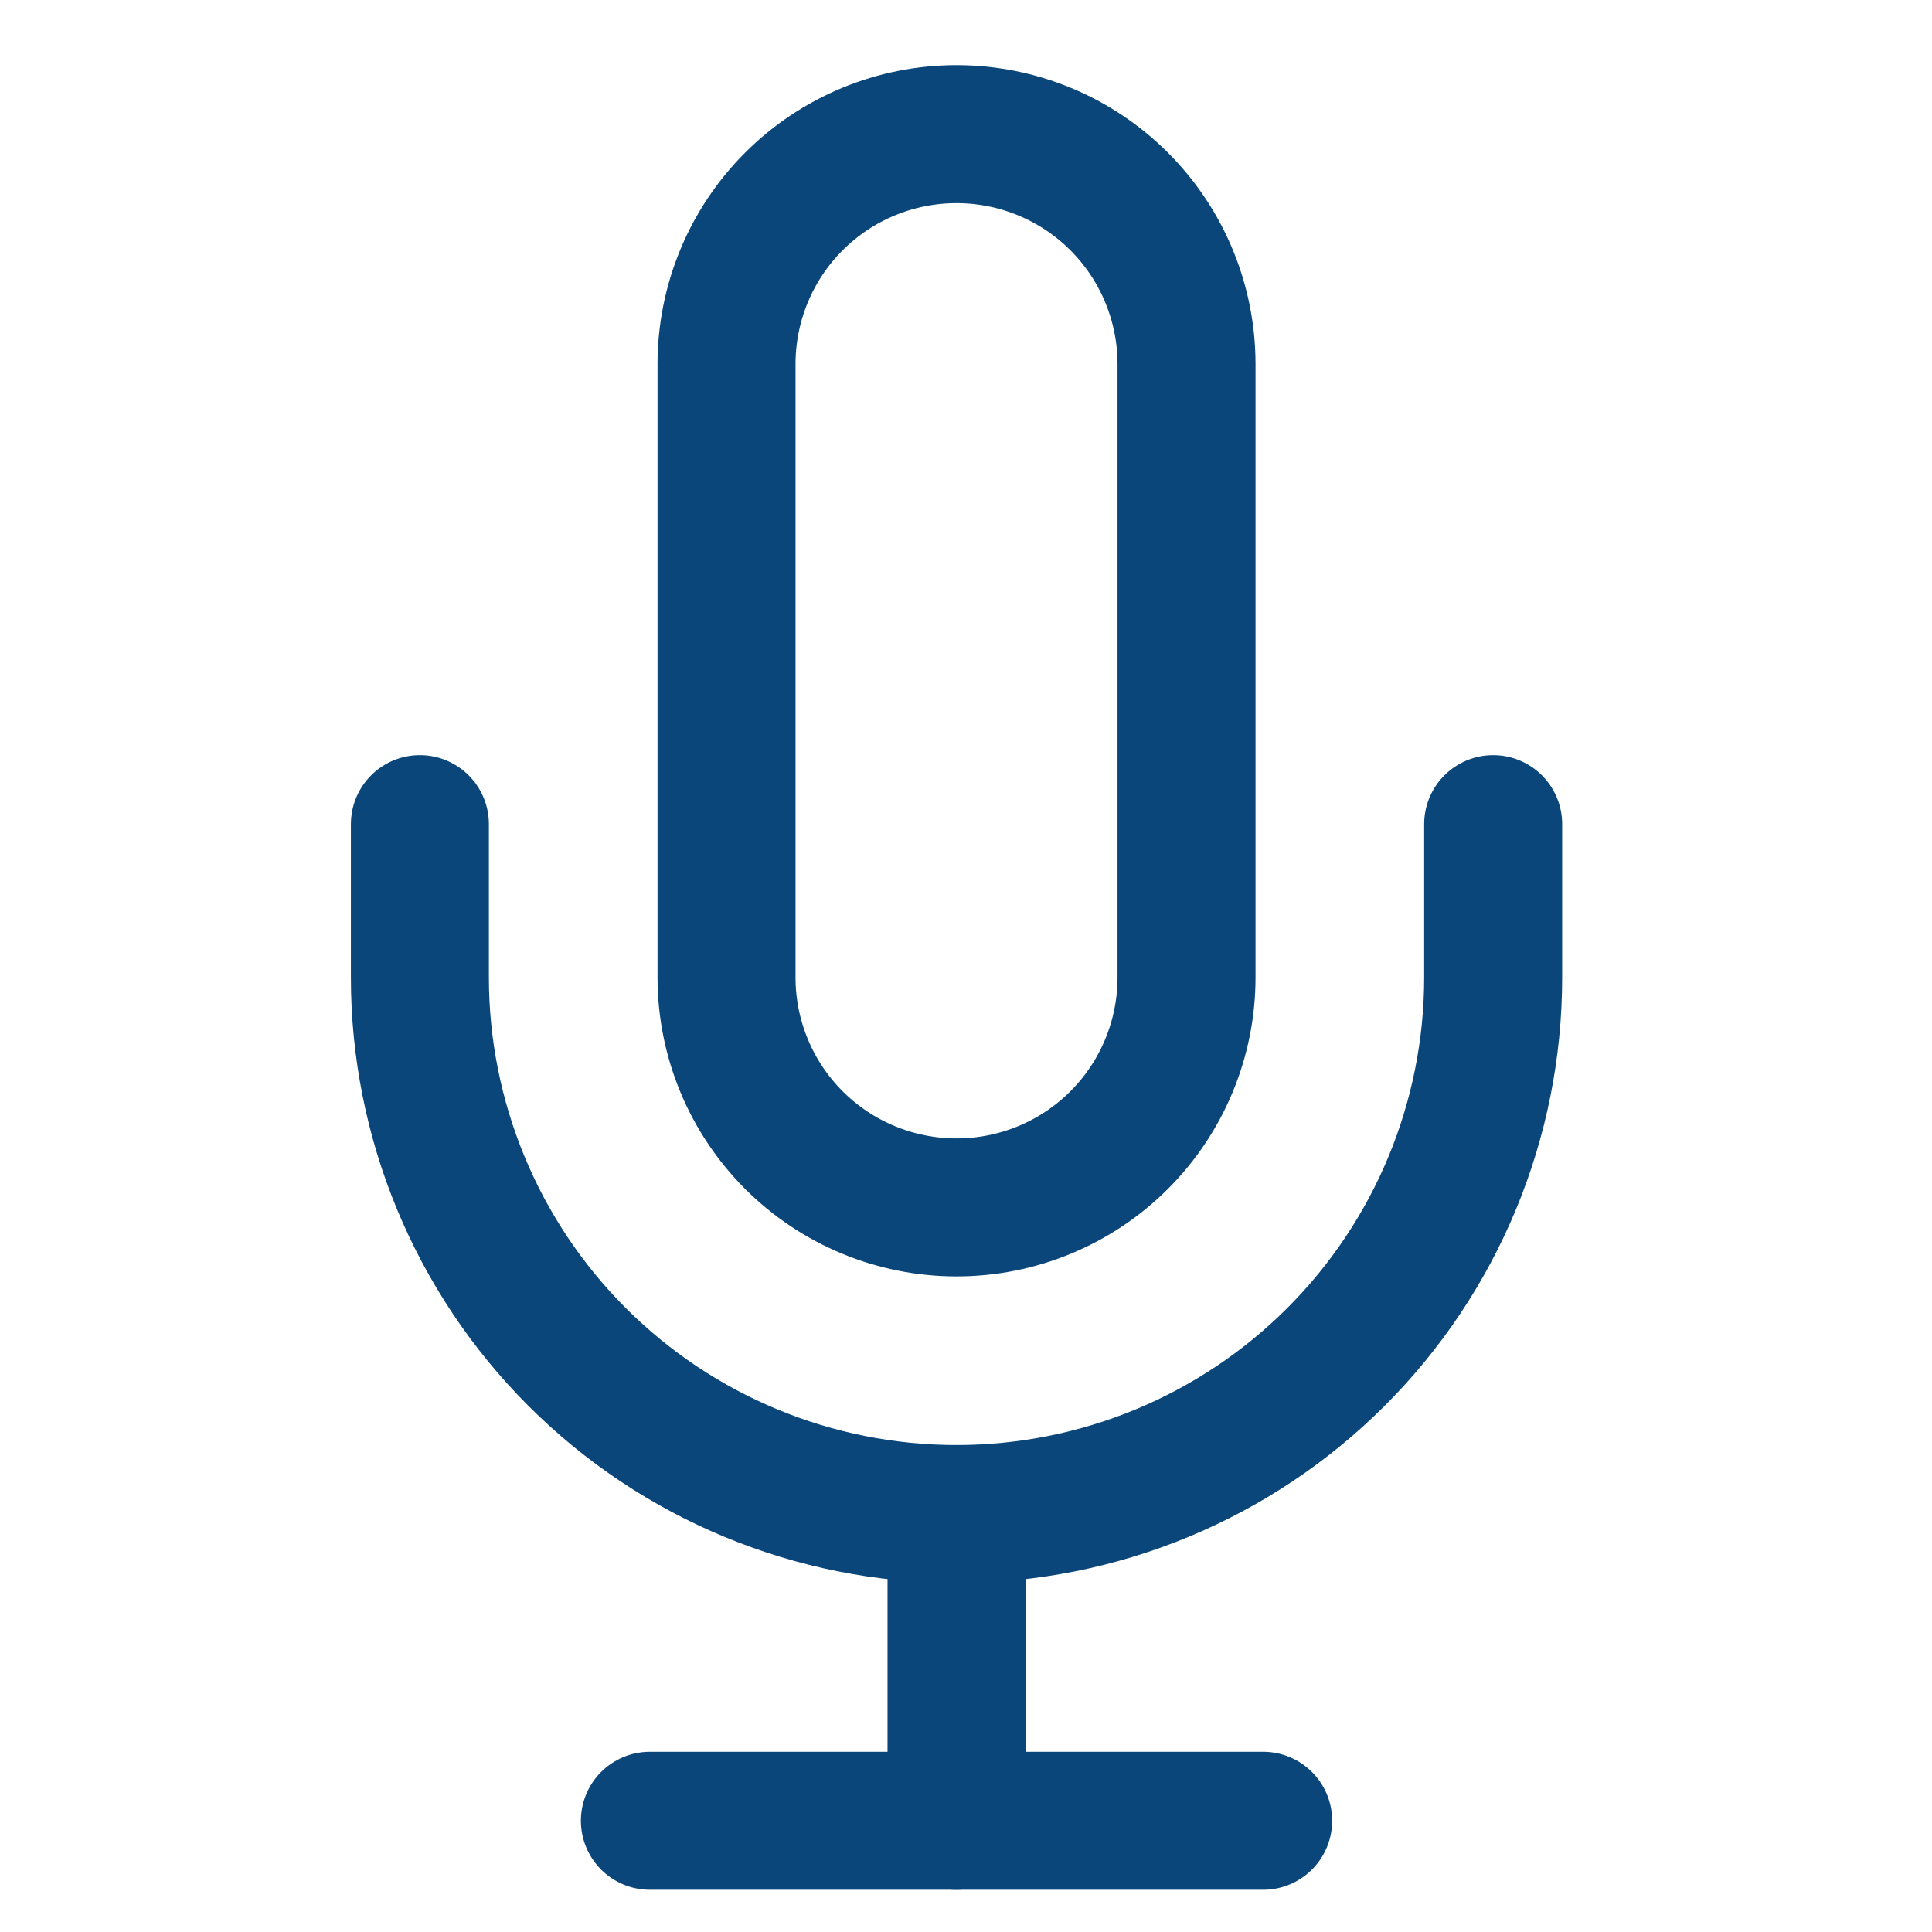
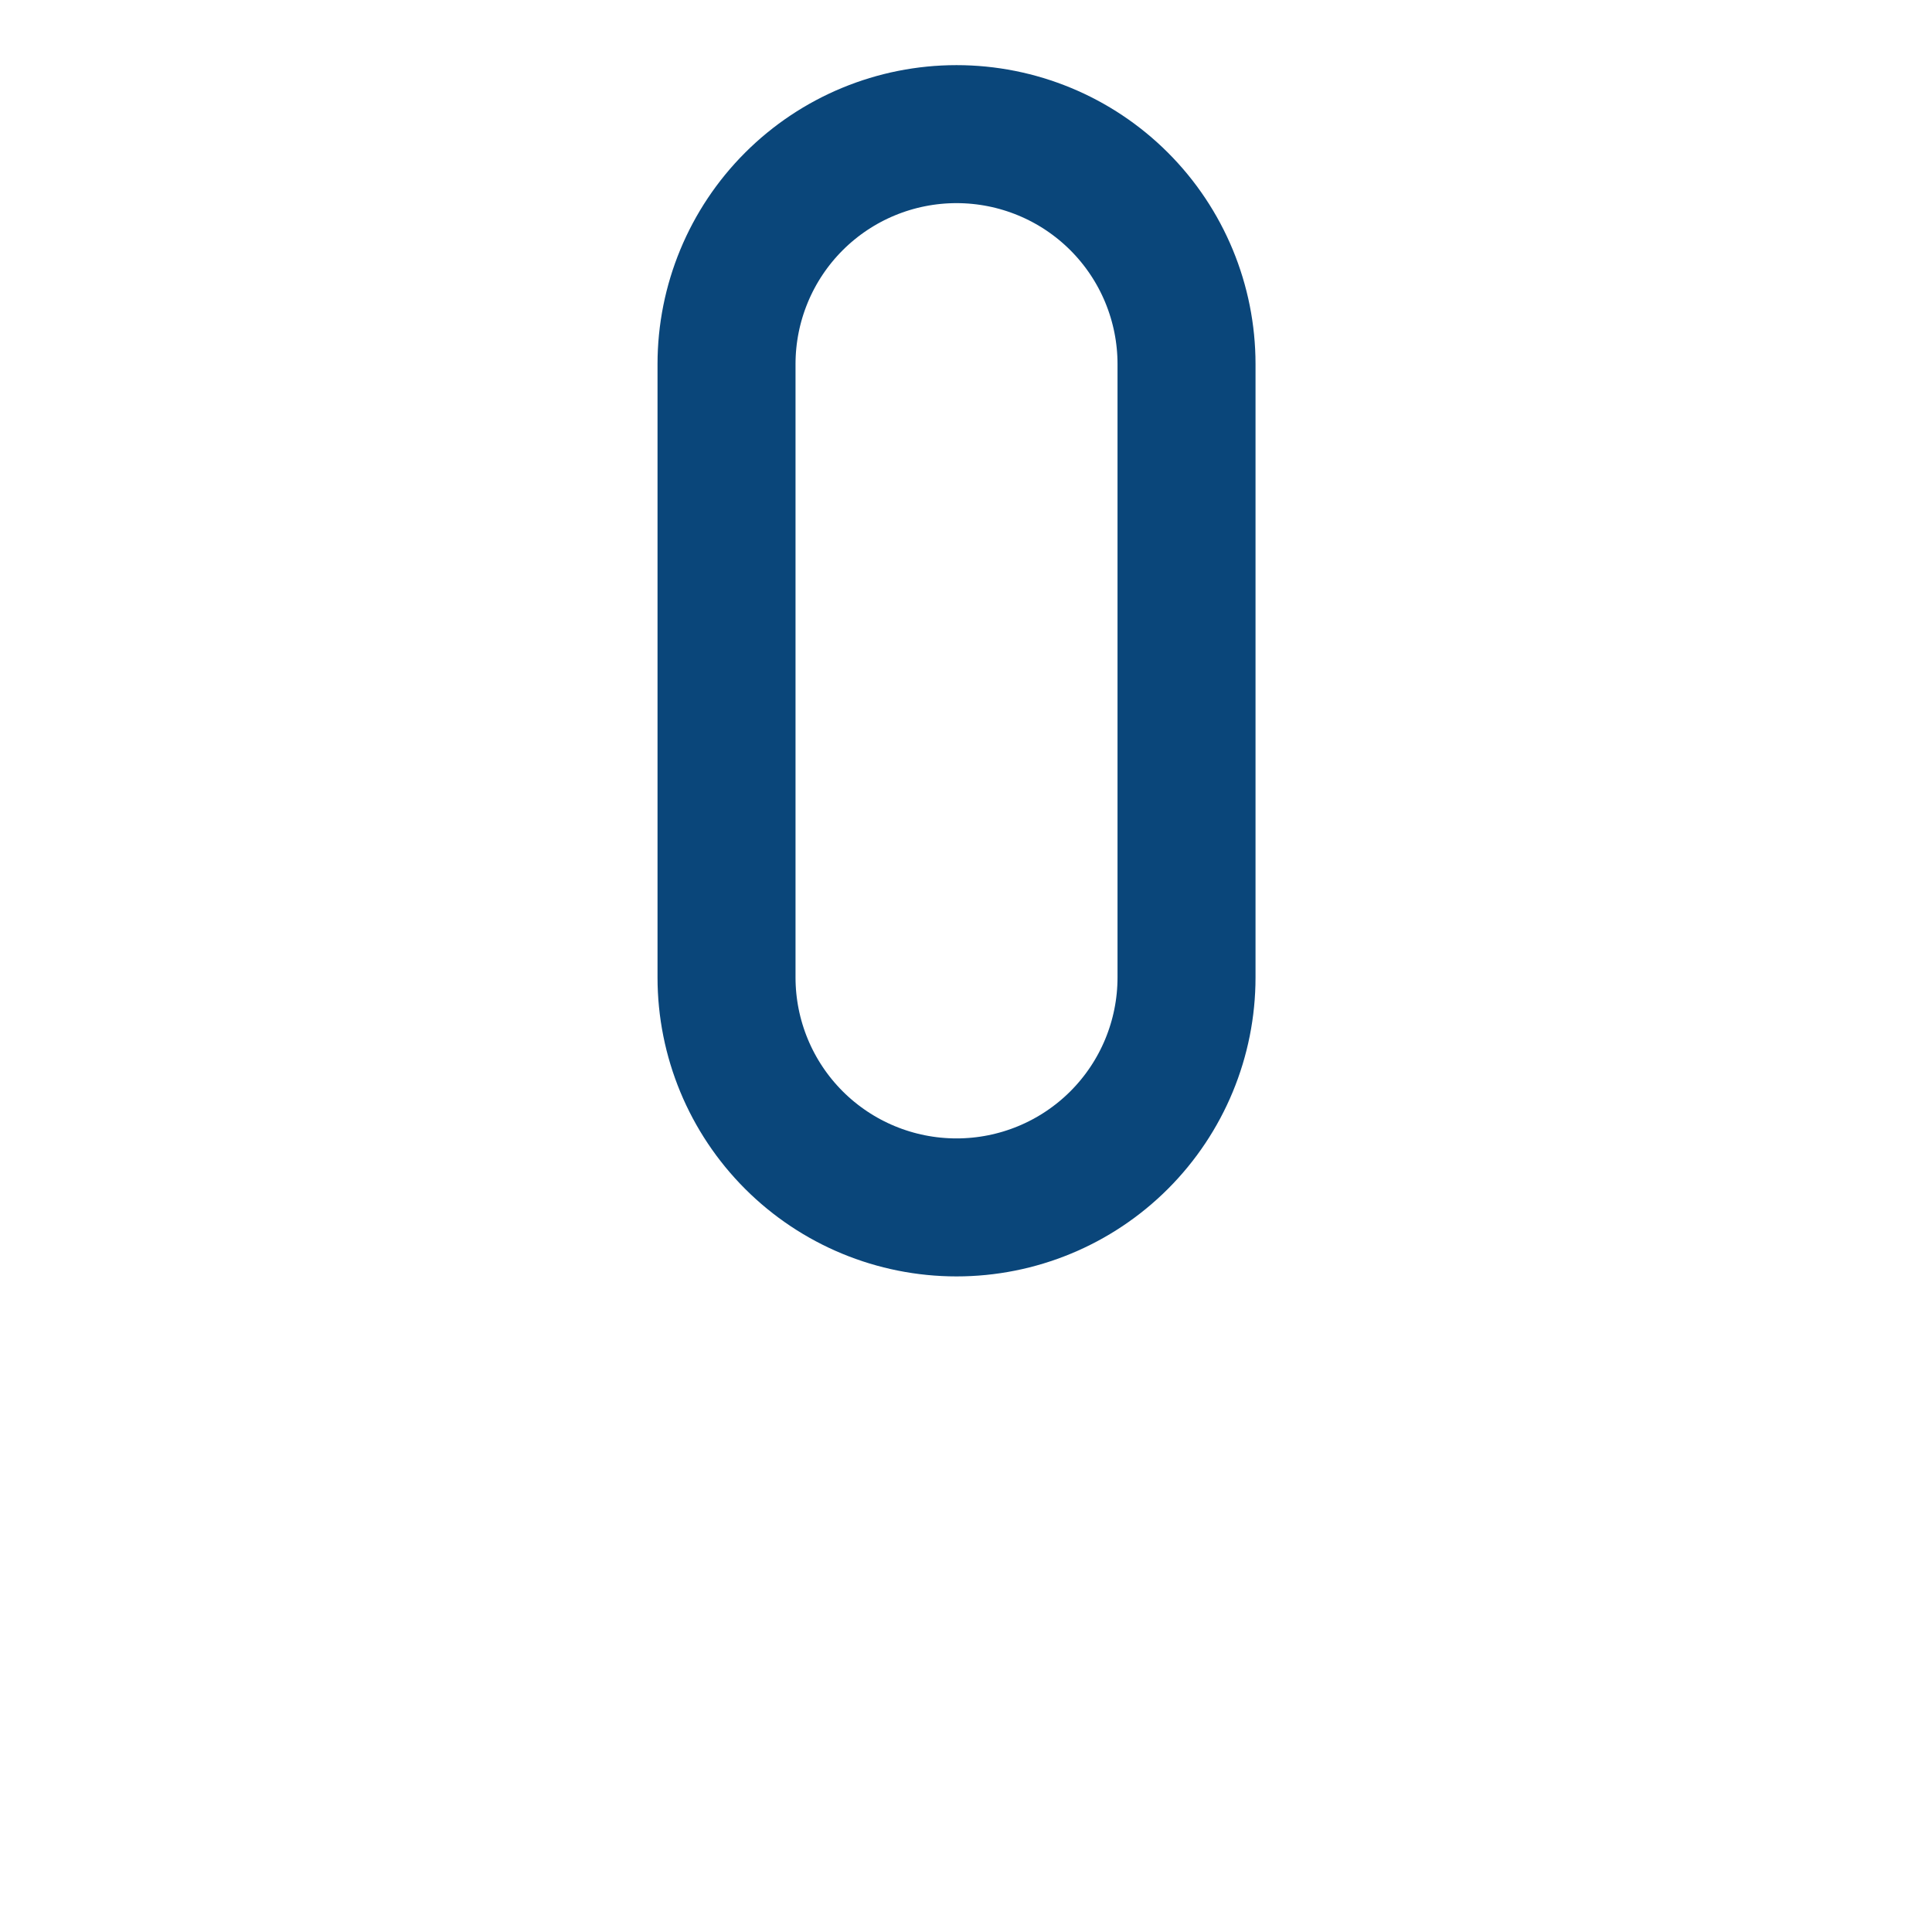
<svg xmlns="http://www.w3.org/2000/svg" width="21" height="21" viewBox="0 0 21 21" fill="none">
  <g clip-path="url(#clip0_5027_7)">
    <path d="M10.397 1.458C9.734 1.458 9.098 1.721 8.629 2.19C8.16 2.659 7.897 3.295 7.897 3.958V10.624C7.897 11.287 8.16 11.923 8.629 12.392C9.098 12.861 9.734 13.124 10.397 13.124C11.06 13.124 11.696 12.861 12.165 12.392C12.634 11.923 12.897 11.287 12.897 10.624V3.958C12.897 3.295 12.634 2.659 12.165 2.19C11.696 1.721 11.06 1.458 10.397 1.458Z" stroke="#0A467A" stroke-width="1.5" stroke-linecap="round" stroke-linejoin="round" />
-     <path d="M16.23 8.958V10.624C16.23 12.171 15.616 13.655 14.522 14.749C13.428 15.843 11.944 16.457 10.397 16.457C8.85 16.457 7.366 15.843 6.272 14.749C5.178 13.655 4.564 12.171 4.564 10.624V8.958" stroke="#0A467A" stroke-width="1.5" stroke-linecap="round" stroke-linejoin="round" />
-     <path d="M10.397 16.457V19.791" stroke="#0A467A" stroke-width="1.5" stroke-linecap="round" stroke-linejoin="round" />
-     <path d="M7.064 19.791H13.73" stroke="#0A467A" stroke-width="1.5" stroke-linecap="round" stroke-linejoin="round" />
  </g>
  <defs>
    <clipPath id="clip0_5027_7">
      <rect width="20" height="20" fill="white" transform="translate(0.397 0.624)" />
    </clipPath>
  </defs>
</svg>